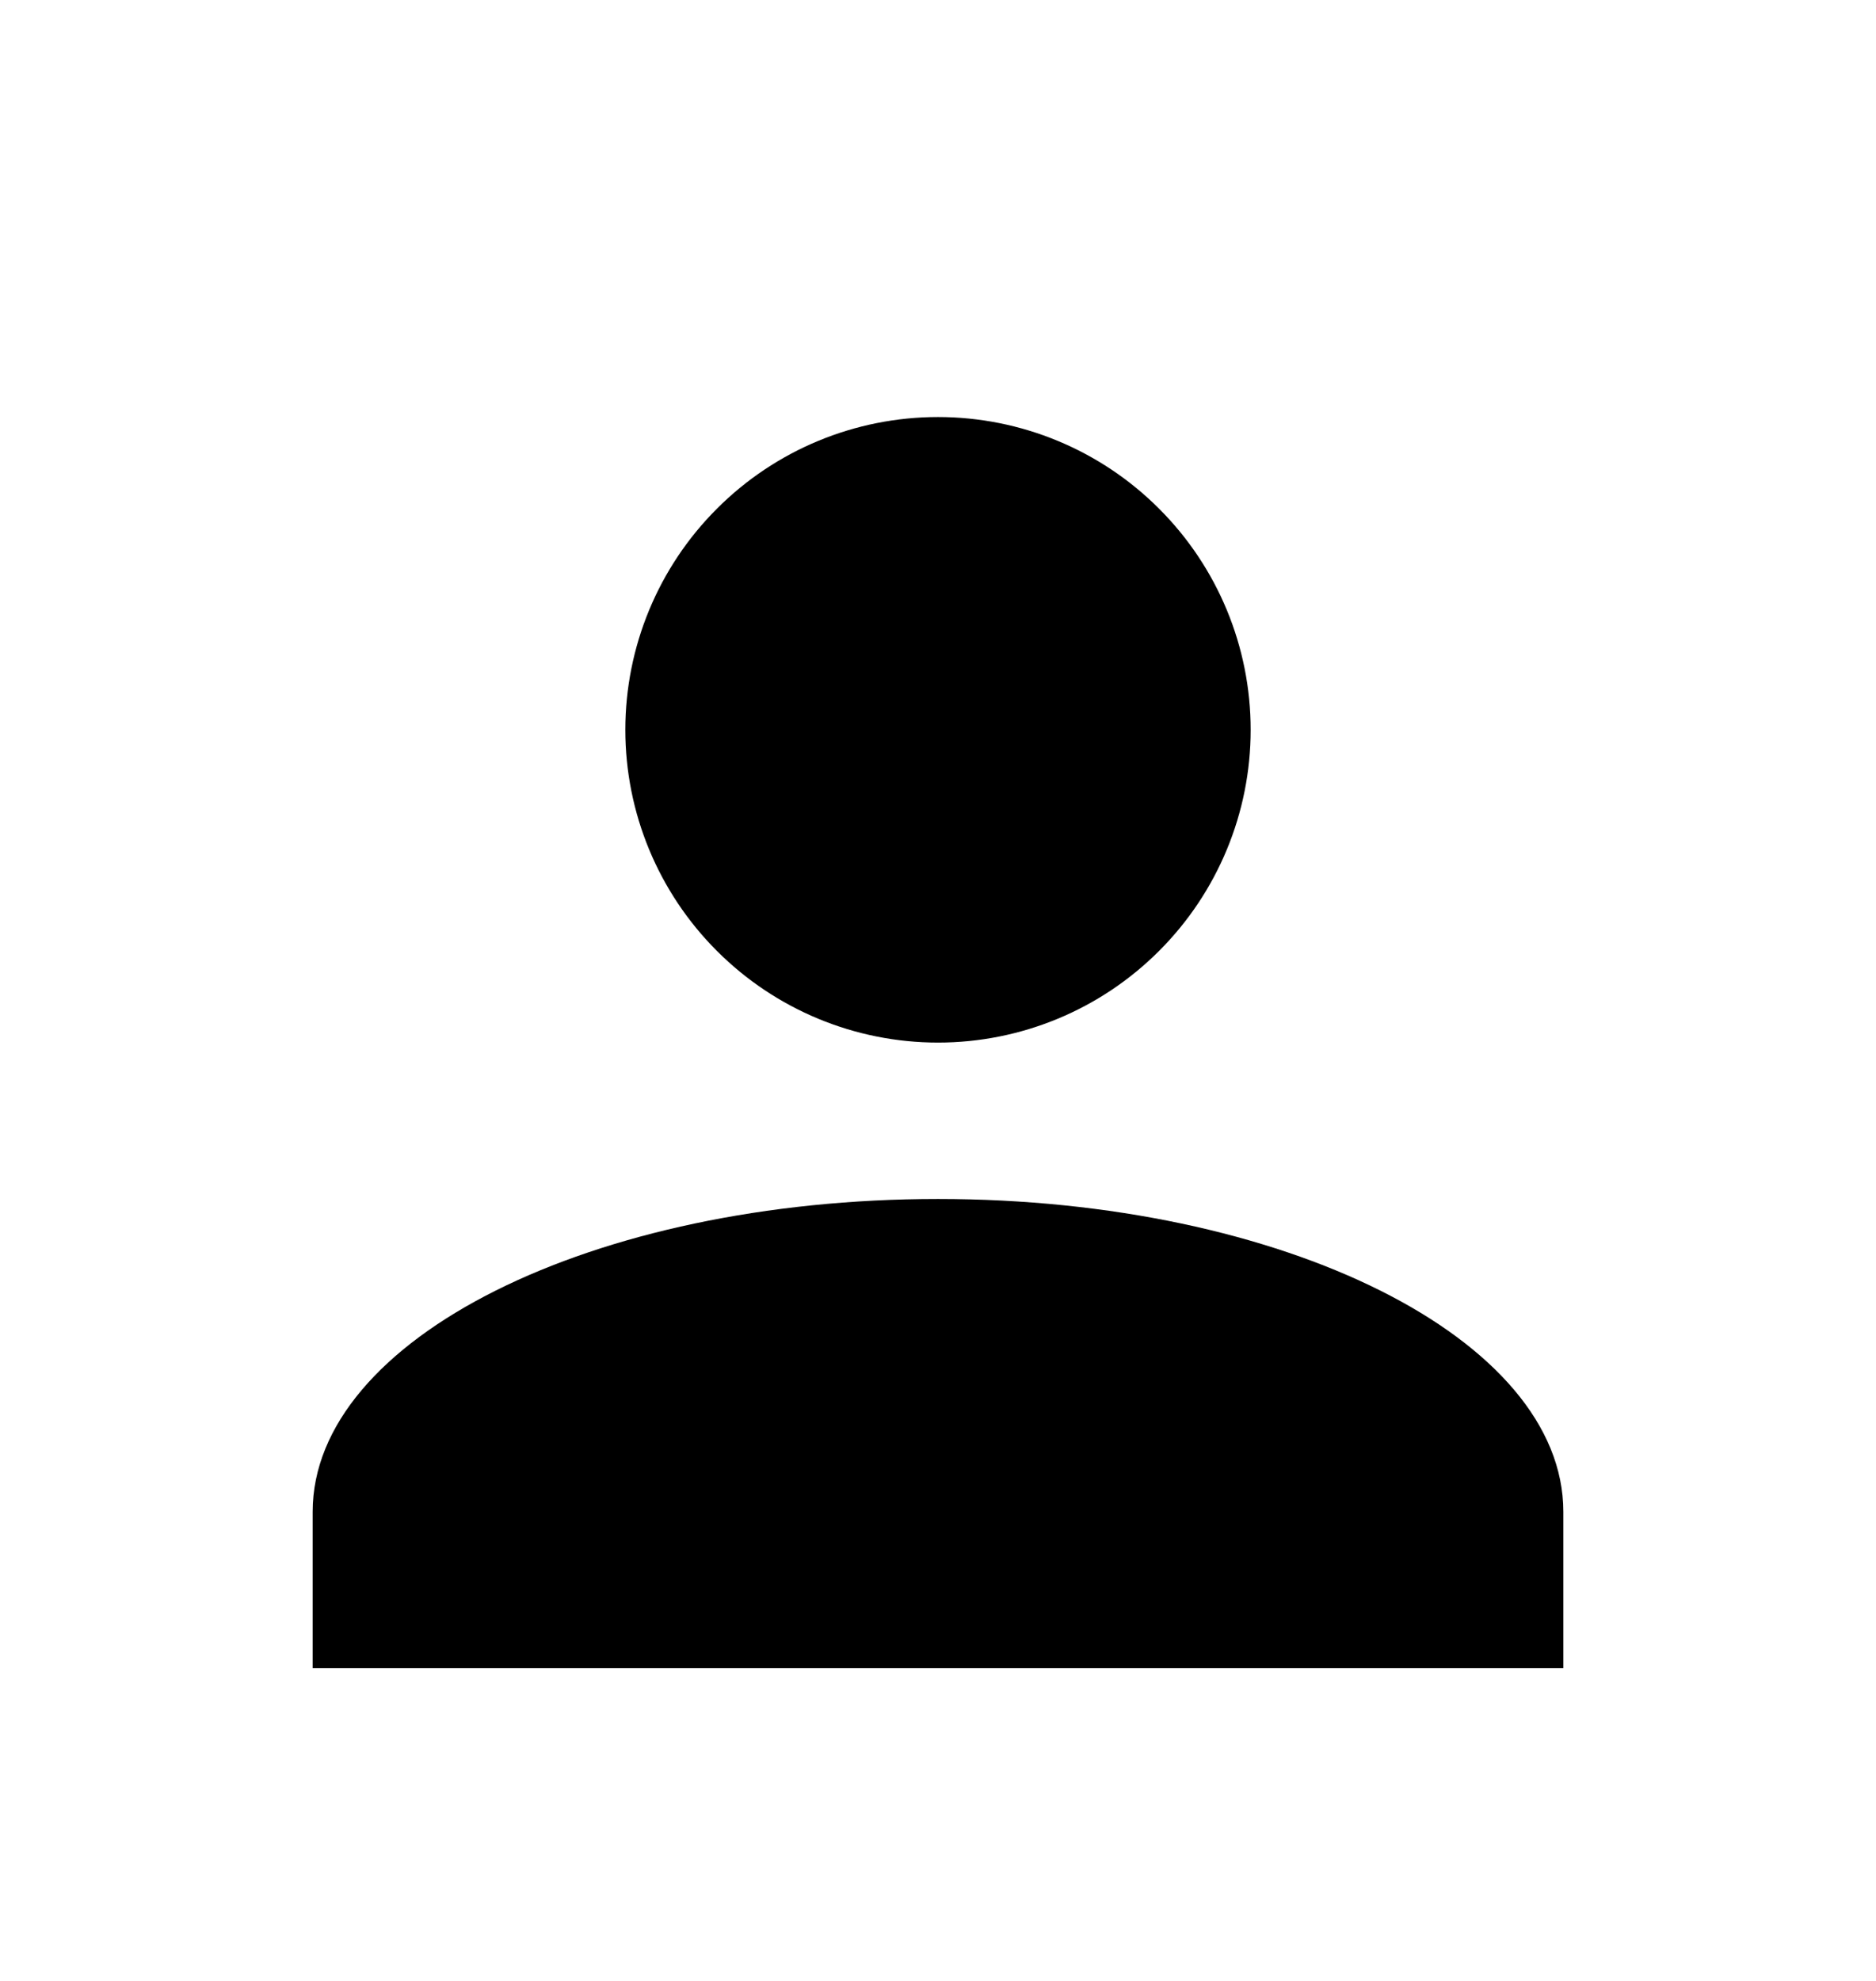
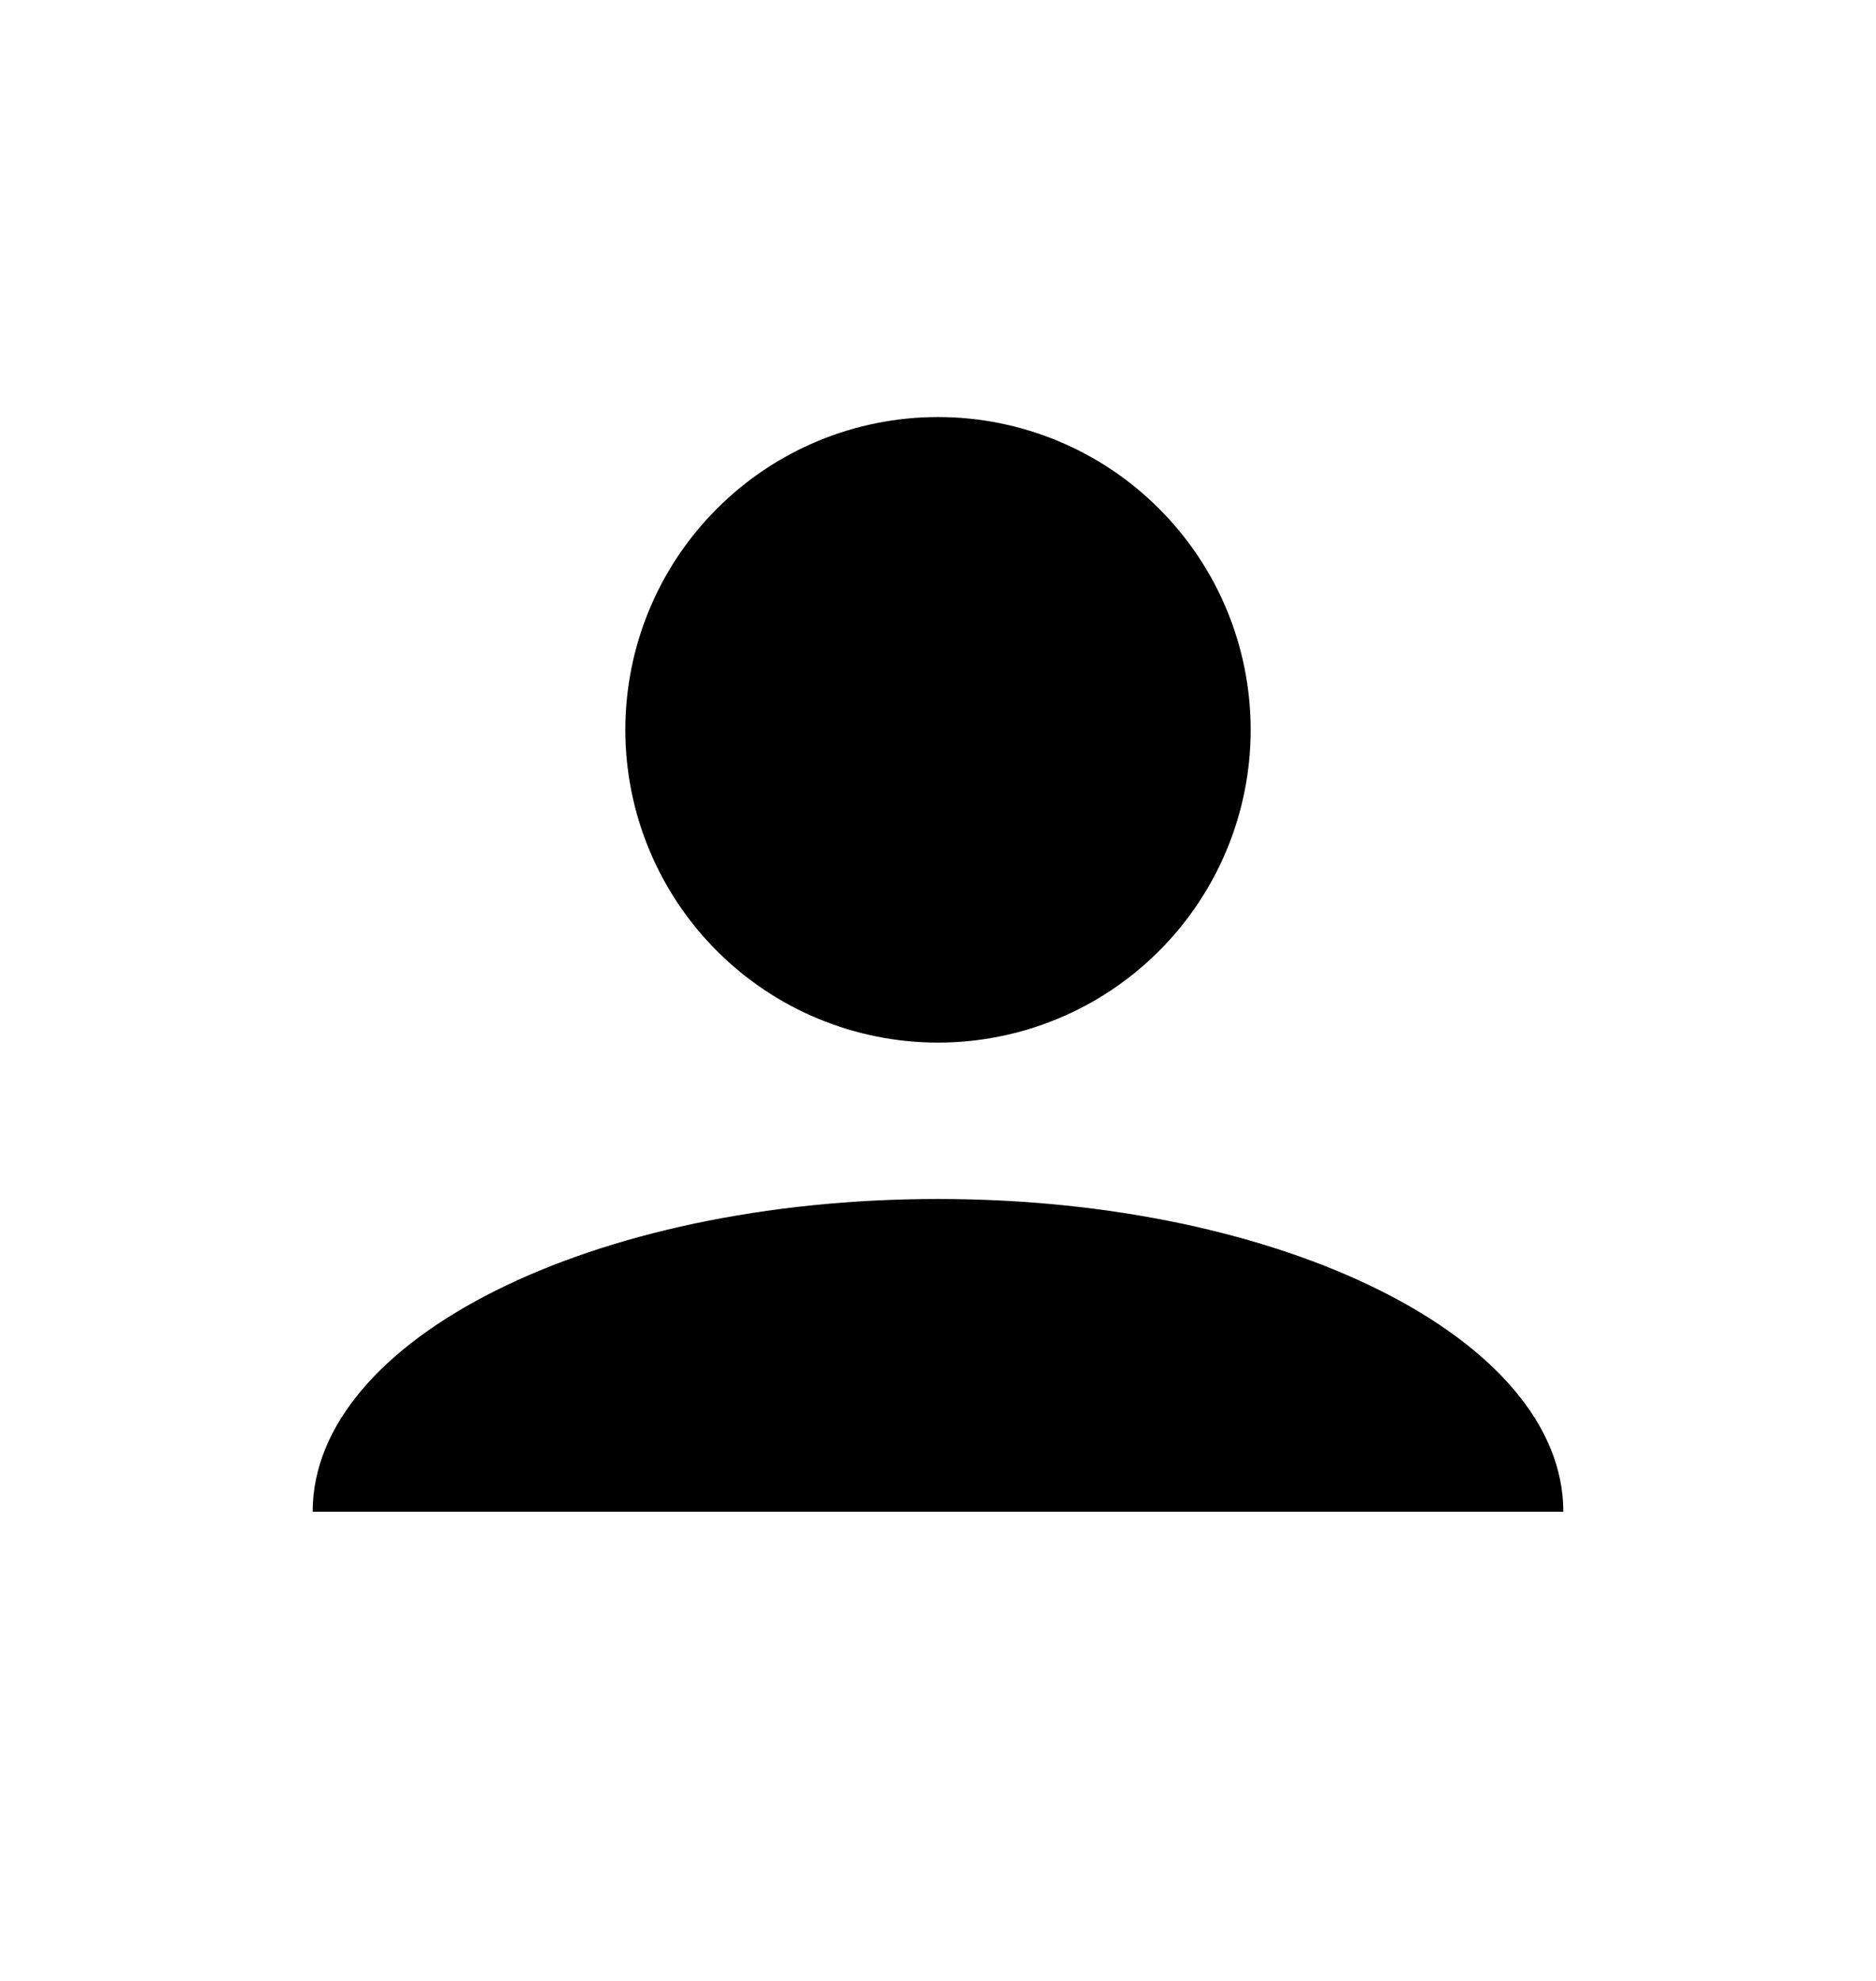
<svg xmlns="http://www.w3.org/2000/svg" width="18" height="19" viewBox="0 0 18 19" fill="none">
  <g id="mdi:user">
-     <path id="Vector" d="M9 4C9.796 4 10.559 4.316 11.121 4.879C11.684 5.441 12 6.204 12 7C12 7.796 11.684 8.559 11.121 9.121C10.559 9.684 9.796 10 9 10C8.204 10 7.441 9.684 6.879 9.121C6.316 8.559 6 7.796 6 7C6 6.204 6.316 5.441 6.879 4.879C7.441 4.316 8.204 4 9 4ZM9 11.5C12.315 11.5 15 12.842 15 14.5V16H3V14.5C3 12.842 5.685 11.5 9 11.5Z" fill="black" />
+     <path id="Vector" d="M9 4C9.796 4 10.559 4.316 11.121 4.879C11.684 5.441 12 6.204 12 7C12 7.796 11.684 8.559 11.121 9.121C10.559 9.684 9.796 10 9 10C8.204 10 7.441 9.684 6.879 9.121C6.316 8.559 6 7.796 6 7C6 6.204 6.316 5.441 6.879 4.879C7.441 4.316 8.204 4 9 4ZM9 11.5C12.315 11.5 15 12.842 15 14.5H3V14.5C3 12.842 5.685 11.5 9 11.5Z" fill="black" />
  </g>
</svg>